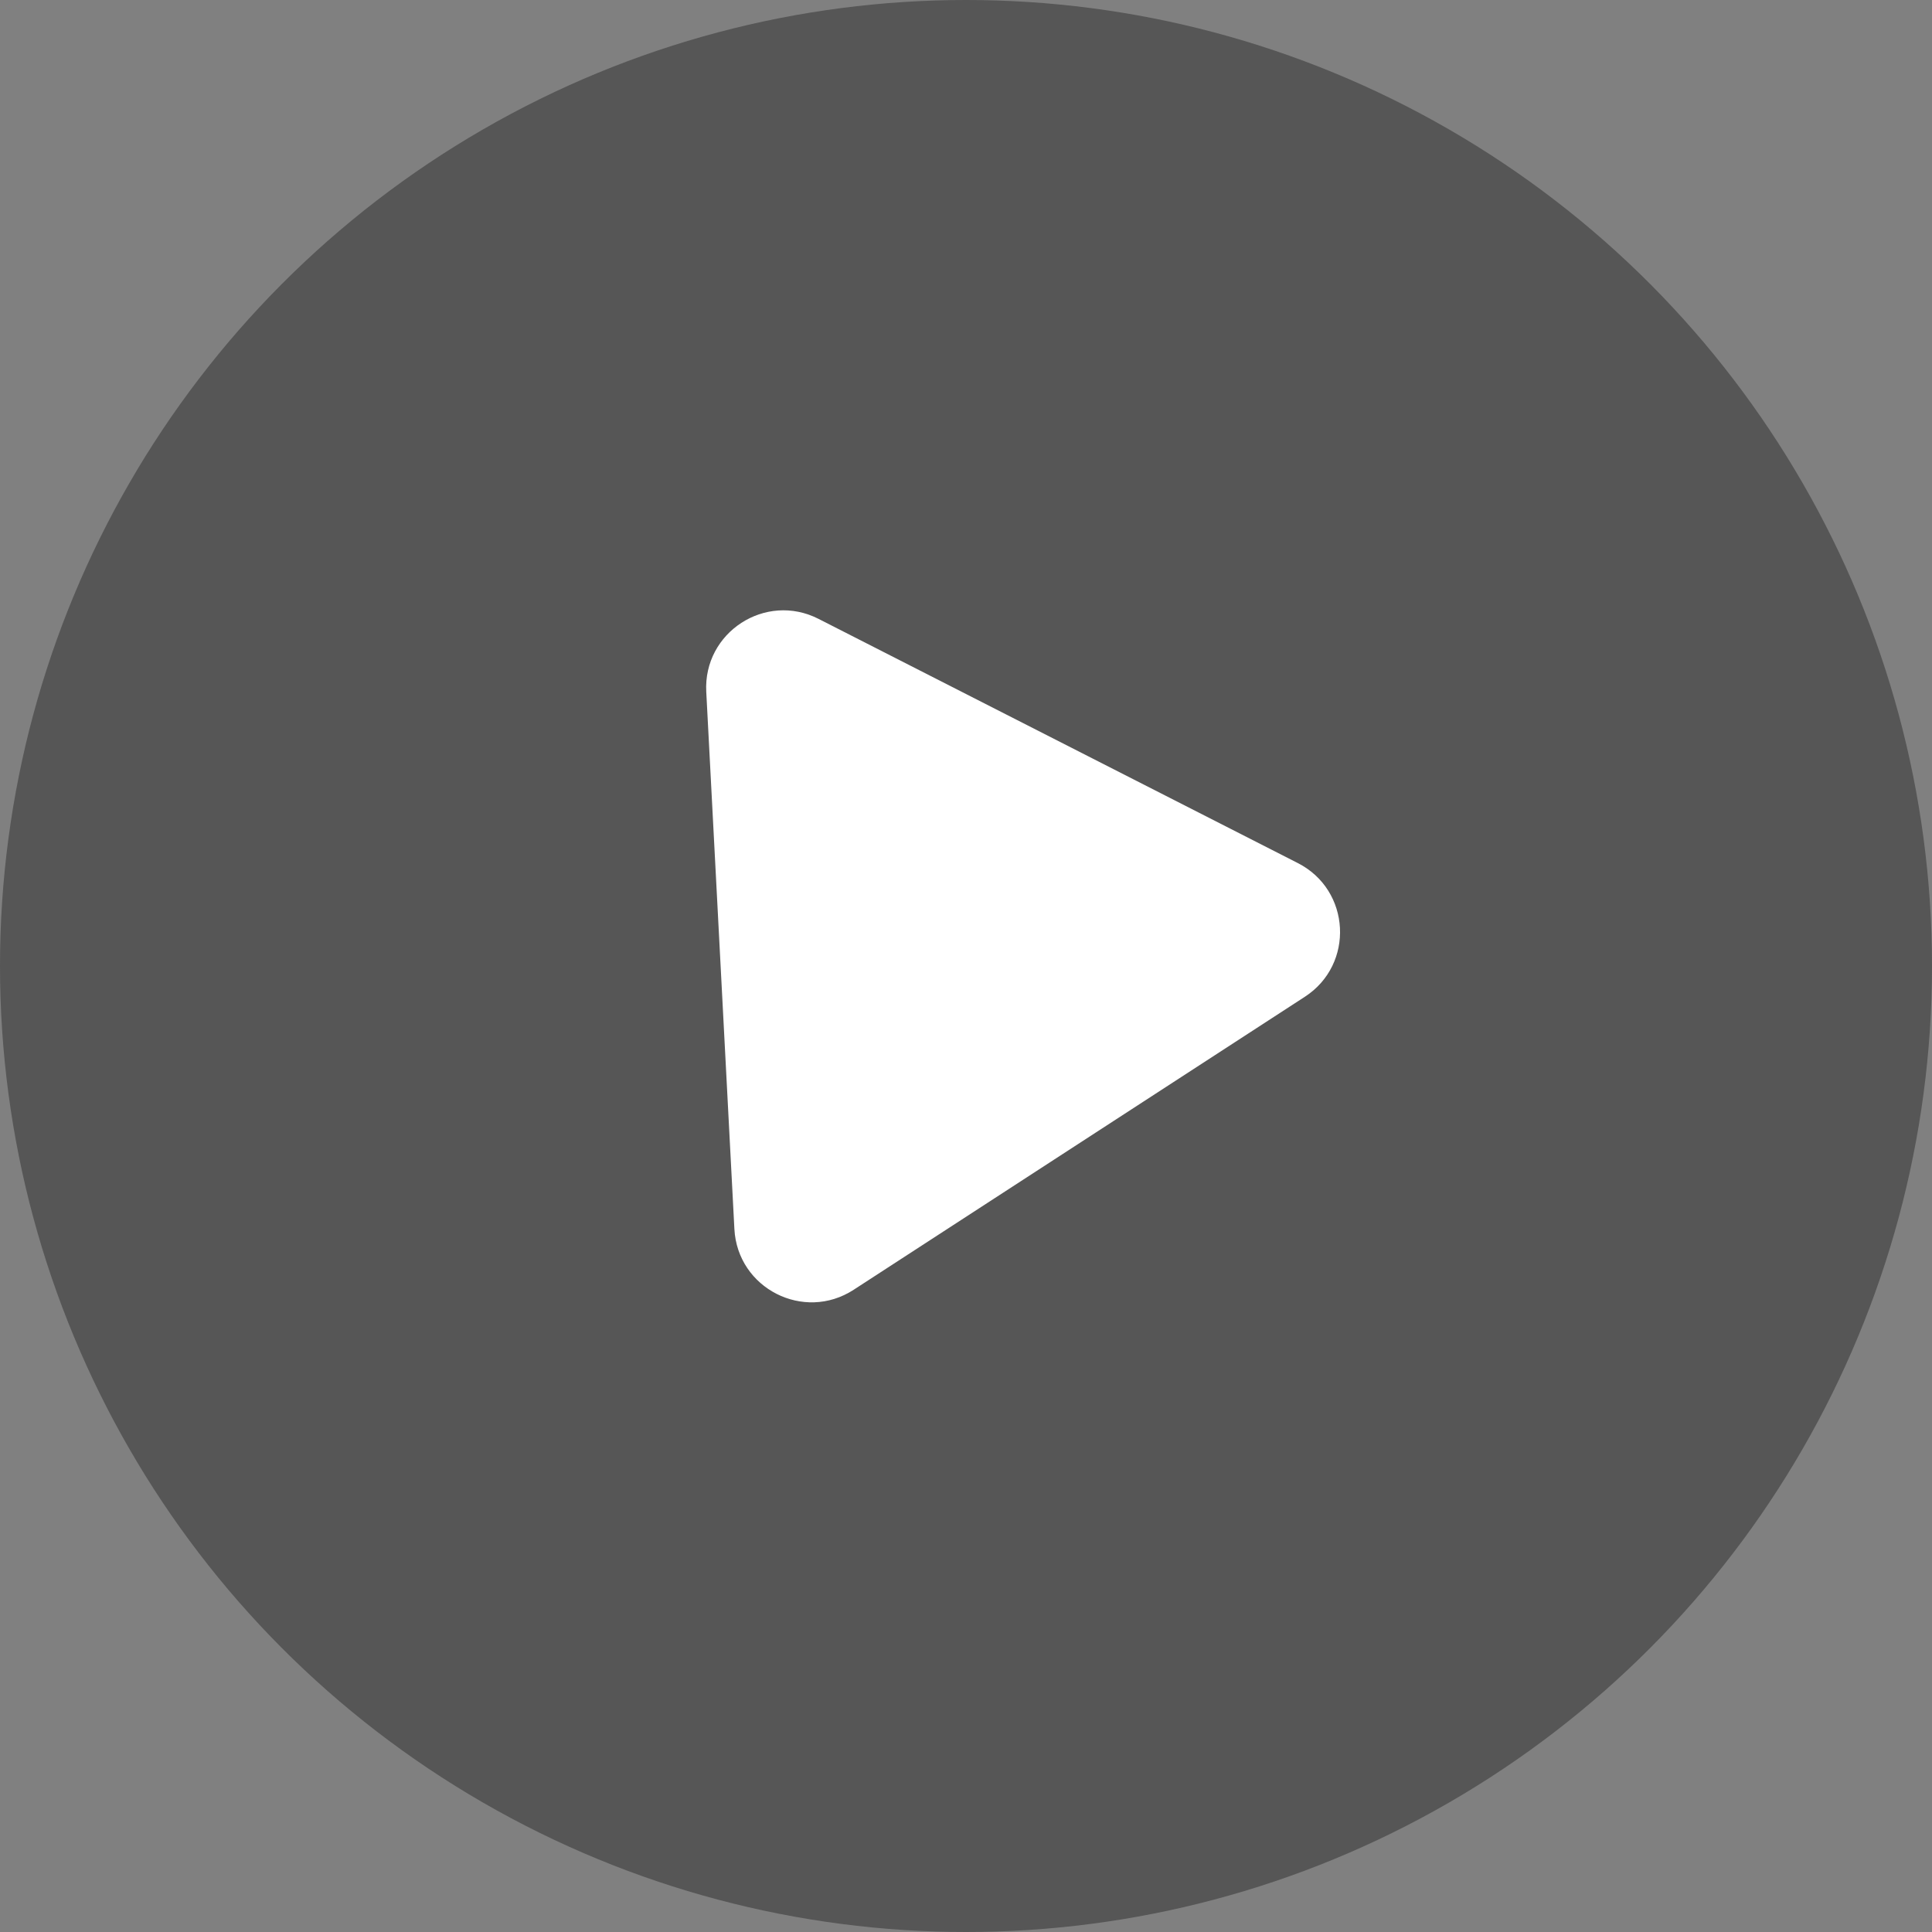
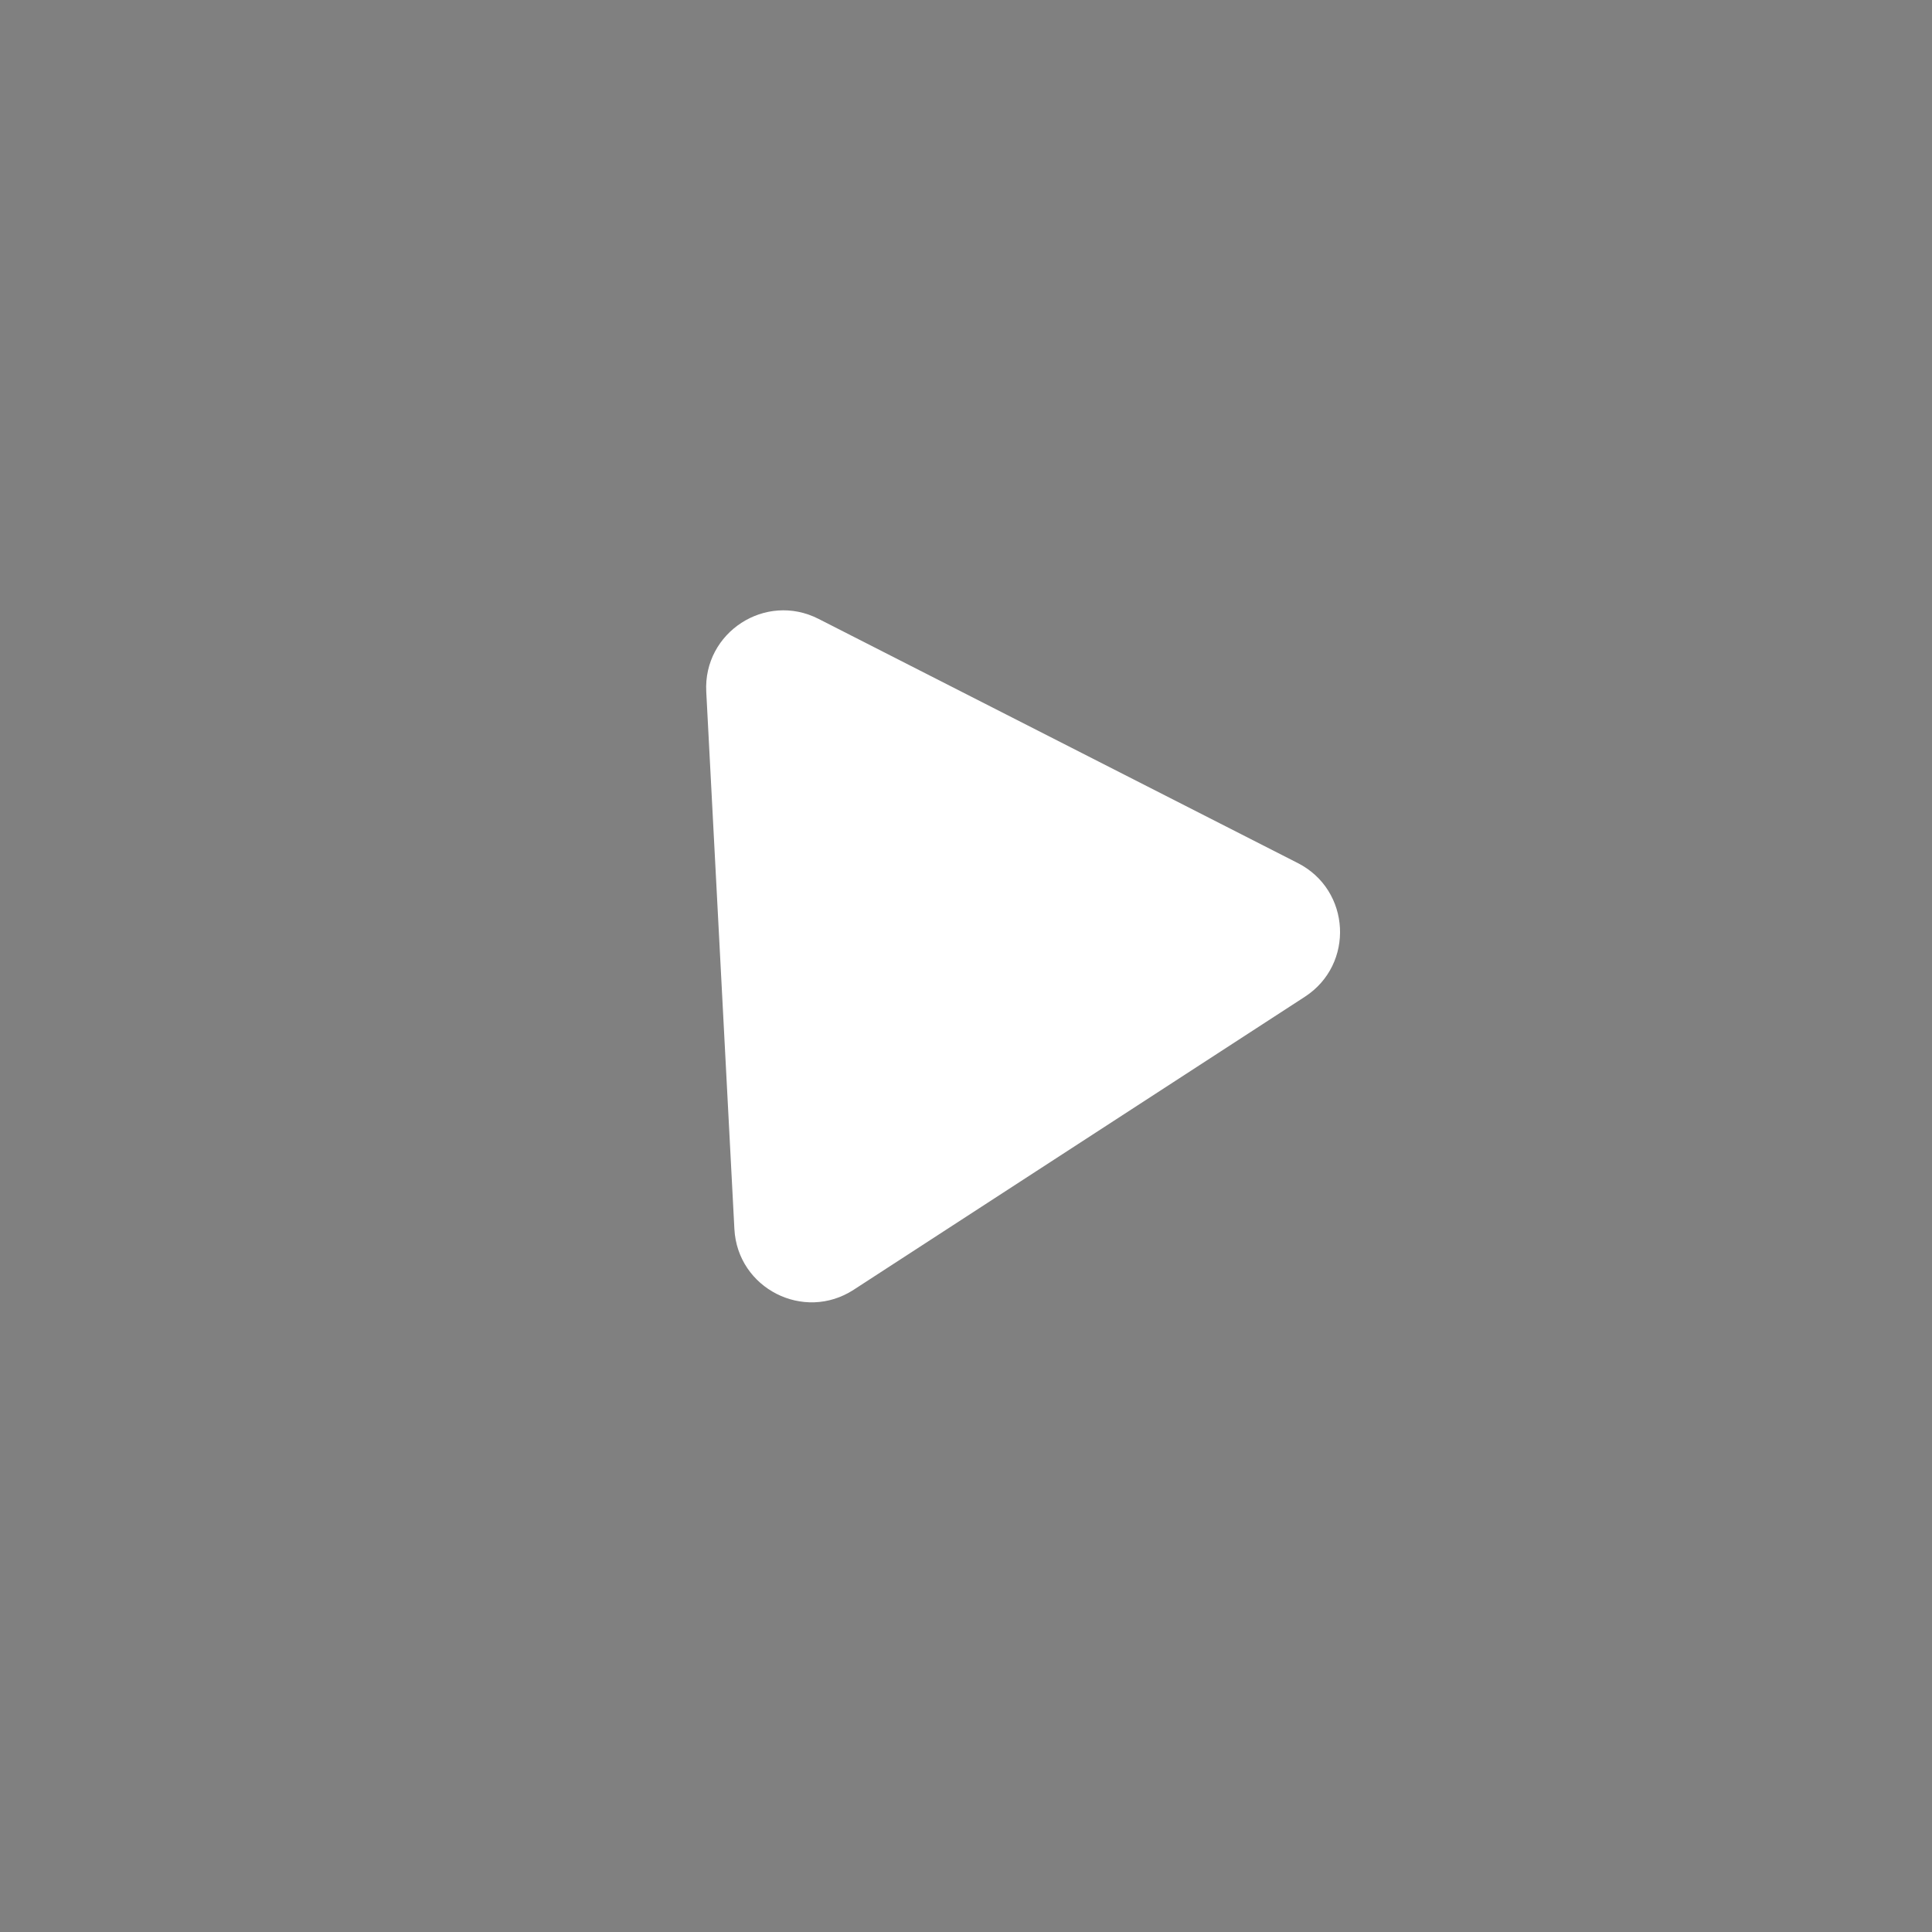
<svg xmlns="http://www.w3.org/2000/svg" width="50" height="50" viewBox="0 0 50 50" fill="none">
  <rect x="0" y="0" width="50" height="50" fill="#808080" stroke="none" />
-   <circle cx="25" cy="25" r="25" fill="#3F3F3F" fill-opacity="0.65" />
  <path d="M18.278 17.903C18.197 16.365 19.811 15.317 21.183 16.016L33.589 22.337C34.96 23.036 35.061 24.958 33.77 25.796L22.093 33.379C20.802 34.218 19.087 33.344 19.006 31.807L18.278 17.903Z" fill="white" />
</svg>